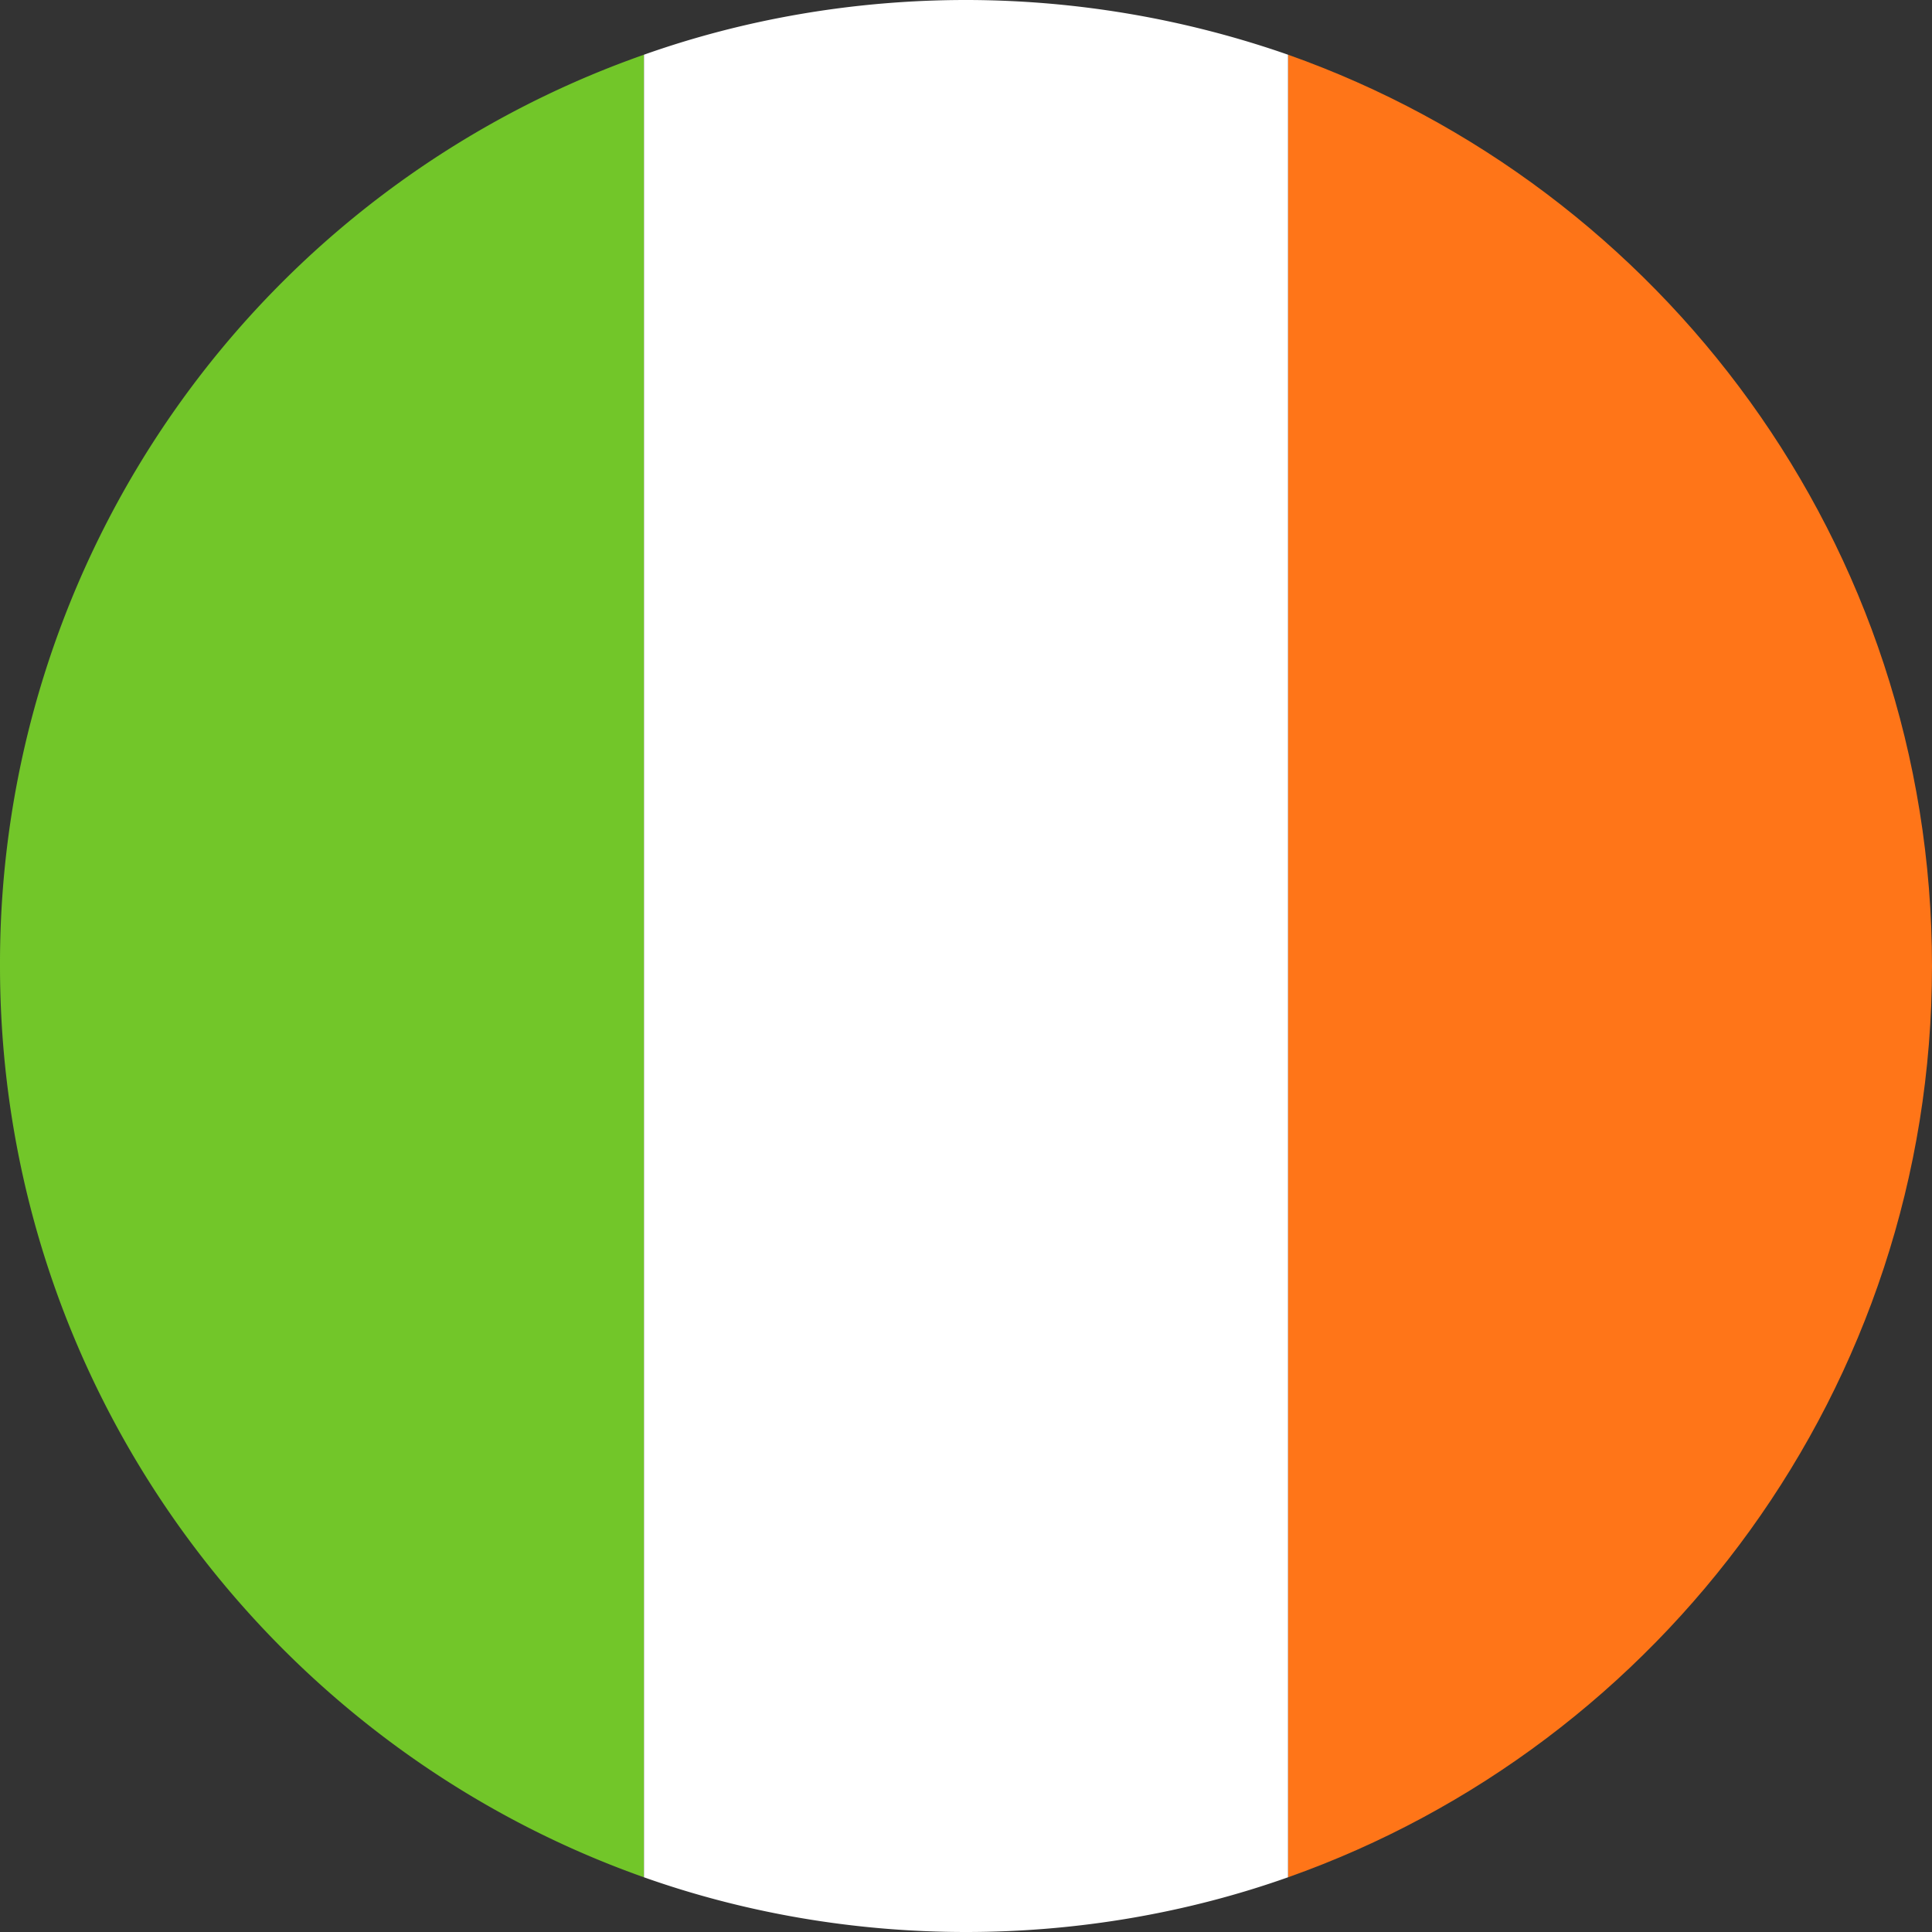
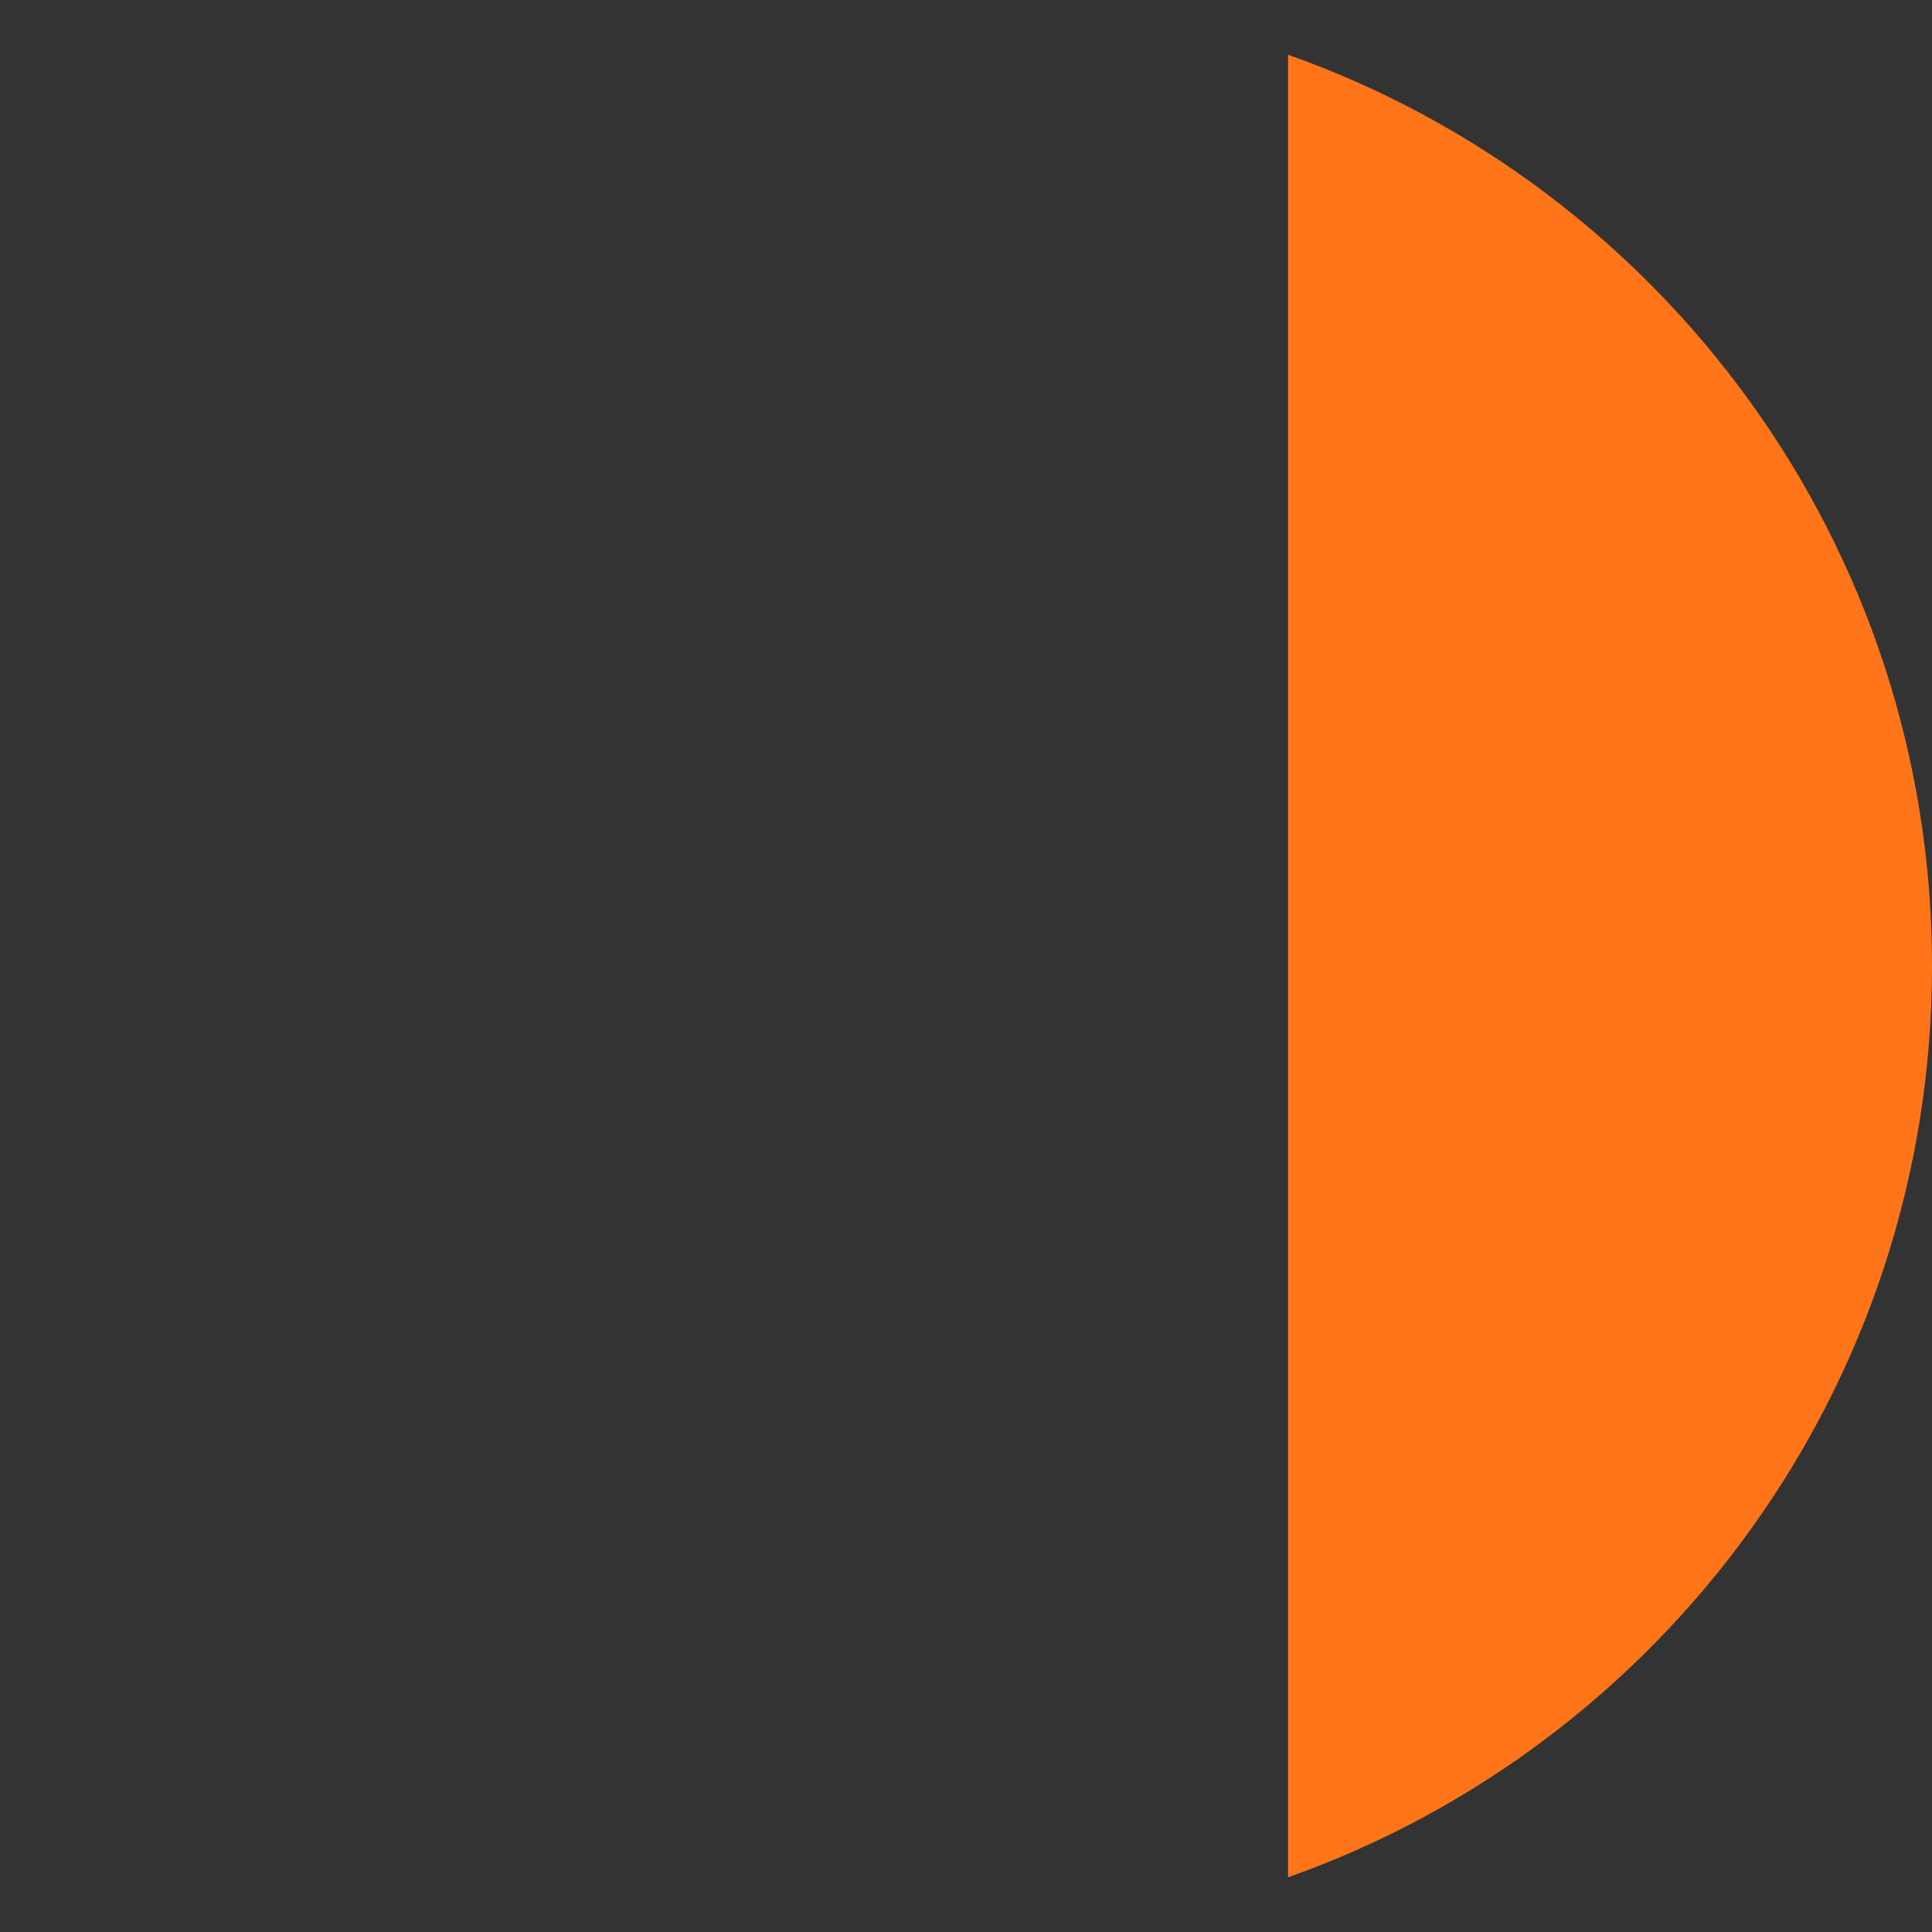
<svg xmlns="http://www.w3.org/2000/svg" width="22" height="22" viewBox="0 0 22 22">
  <rect x="0" y="0" width="22" height="22" fill="#333333" stroke="none" />
  <g fill-rule="nonzero" fill="none">
-     <path d="M0 11c0 4.803 3.08 8.873 7.333 10.377V.623A10.964 10.964 0 0 0 0 11z" fill="#72C629" />
+     <path d="M0 11V.623A10.964 10.964 0 0 0 0 11z" fill="#72C629" />
    <path d="M22 11c0-4.803-3.08-8.873-7.333-10.377v20.754C18.92 19.873 22 15.803 22 11" fill="#FF7518" />
-     <path d="M7.333 21.377C8.47 21.78 9.717 22 11 22s2.53-.22 3.667-.623V.623A11.16 11.16 0 0 0 11 0C9.717 0 8.47.22 7.333.623v20.754" fill="#FFF" />
  </g>
</svg>